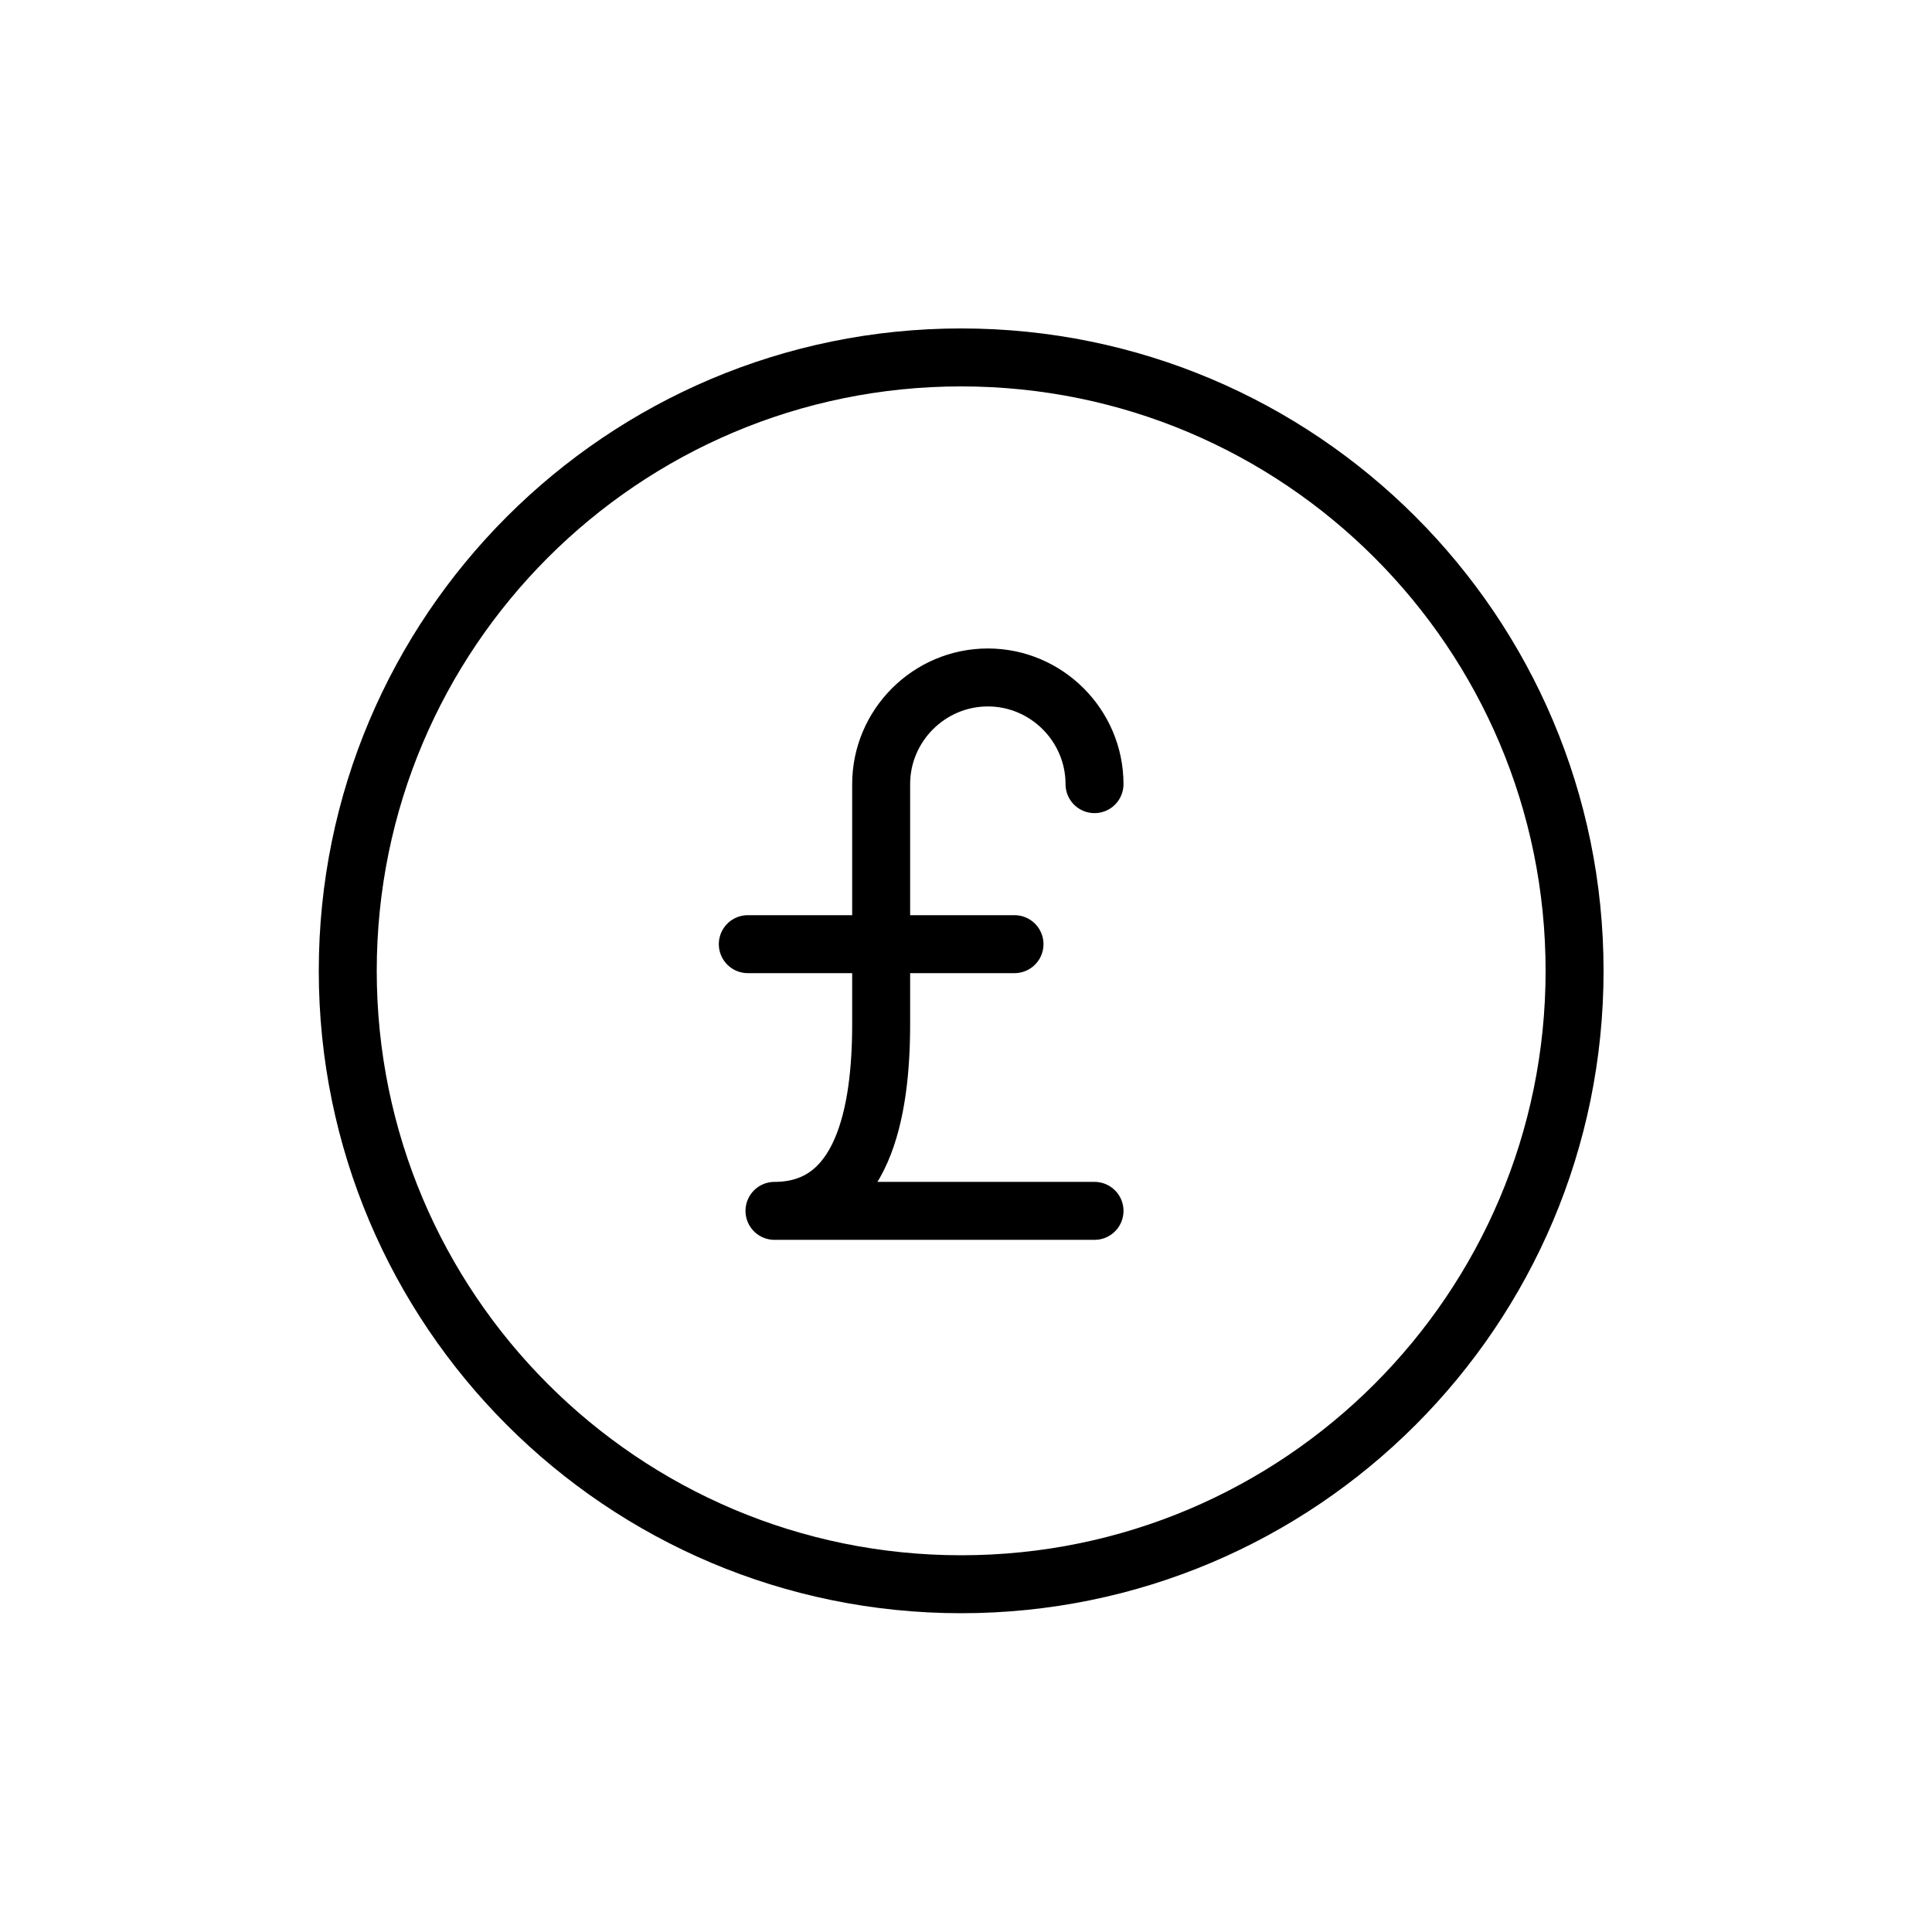
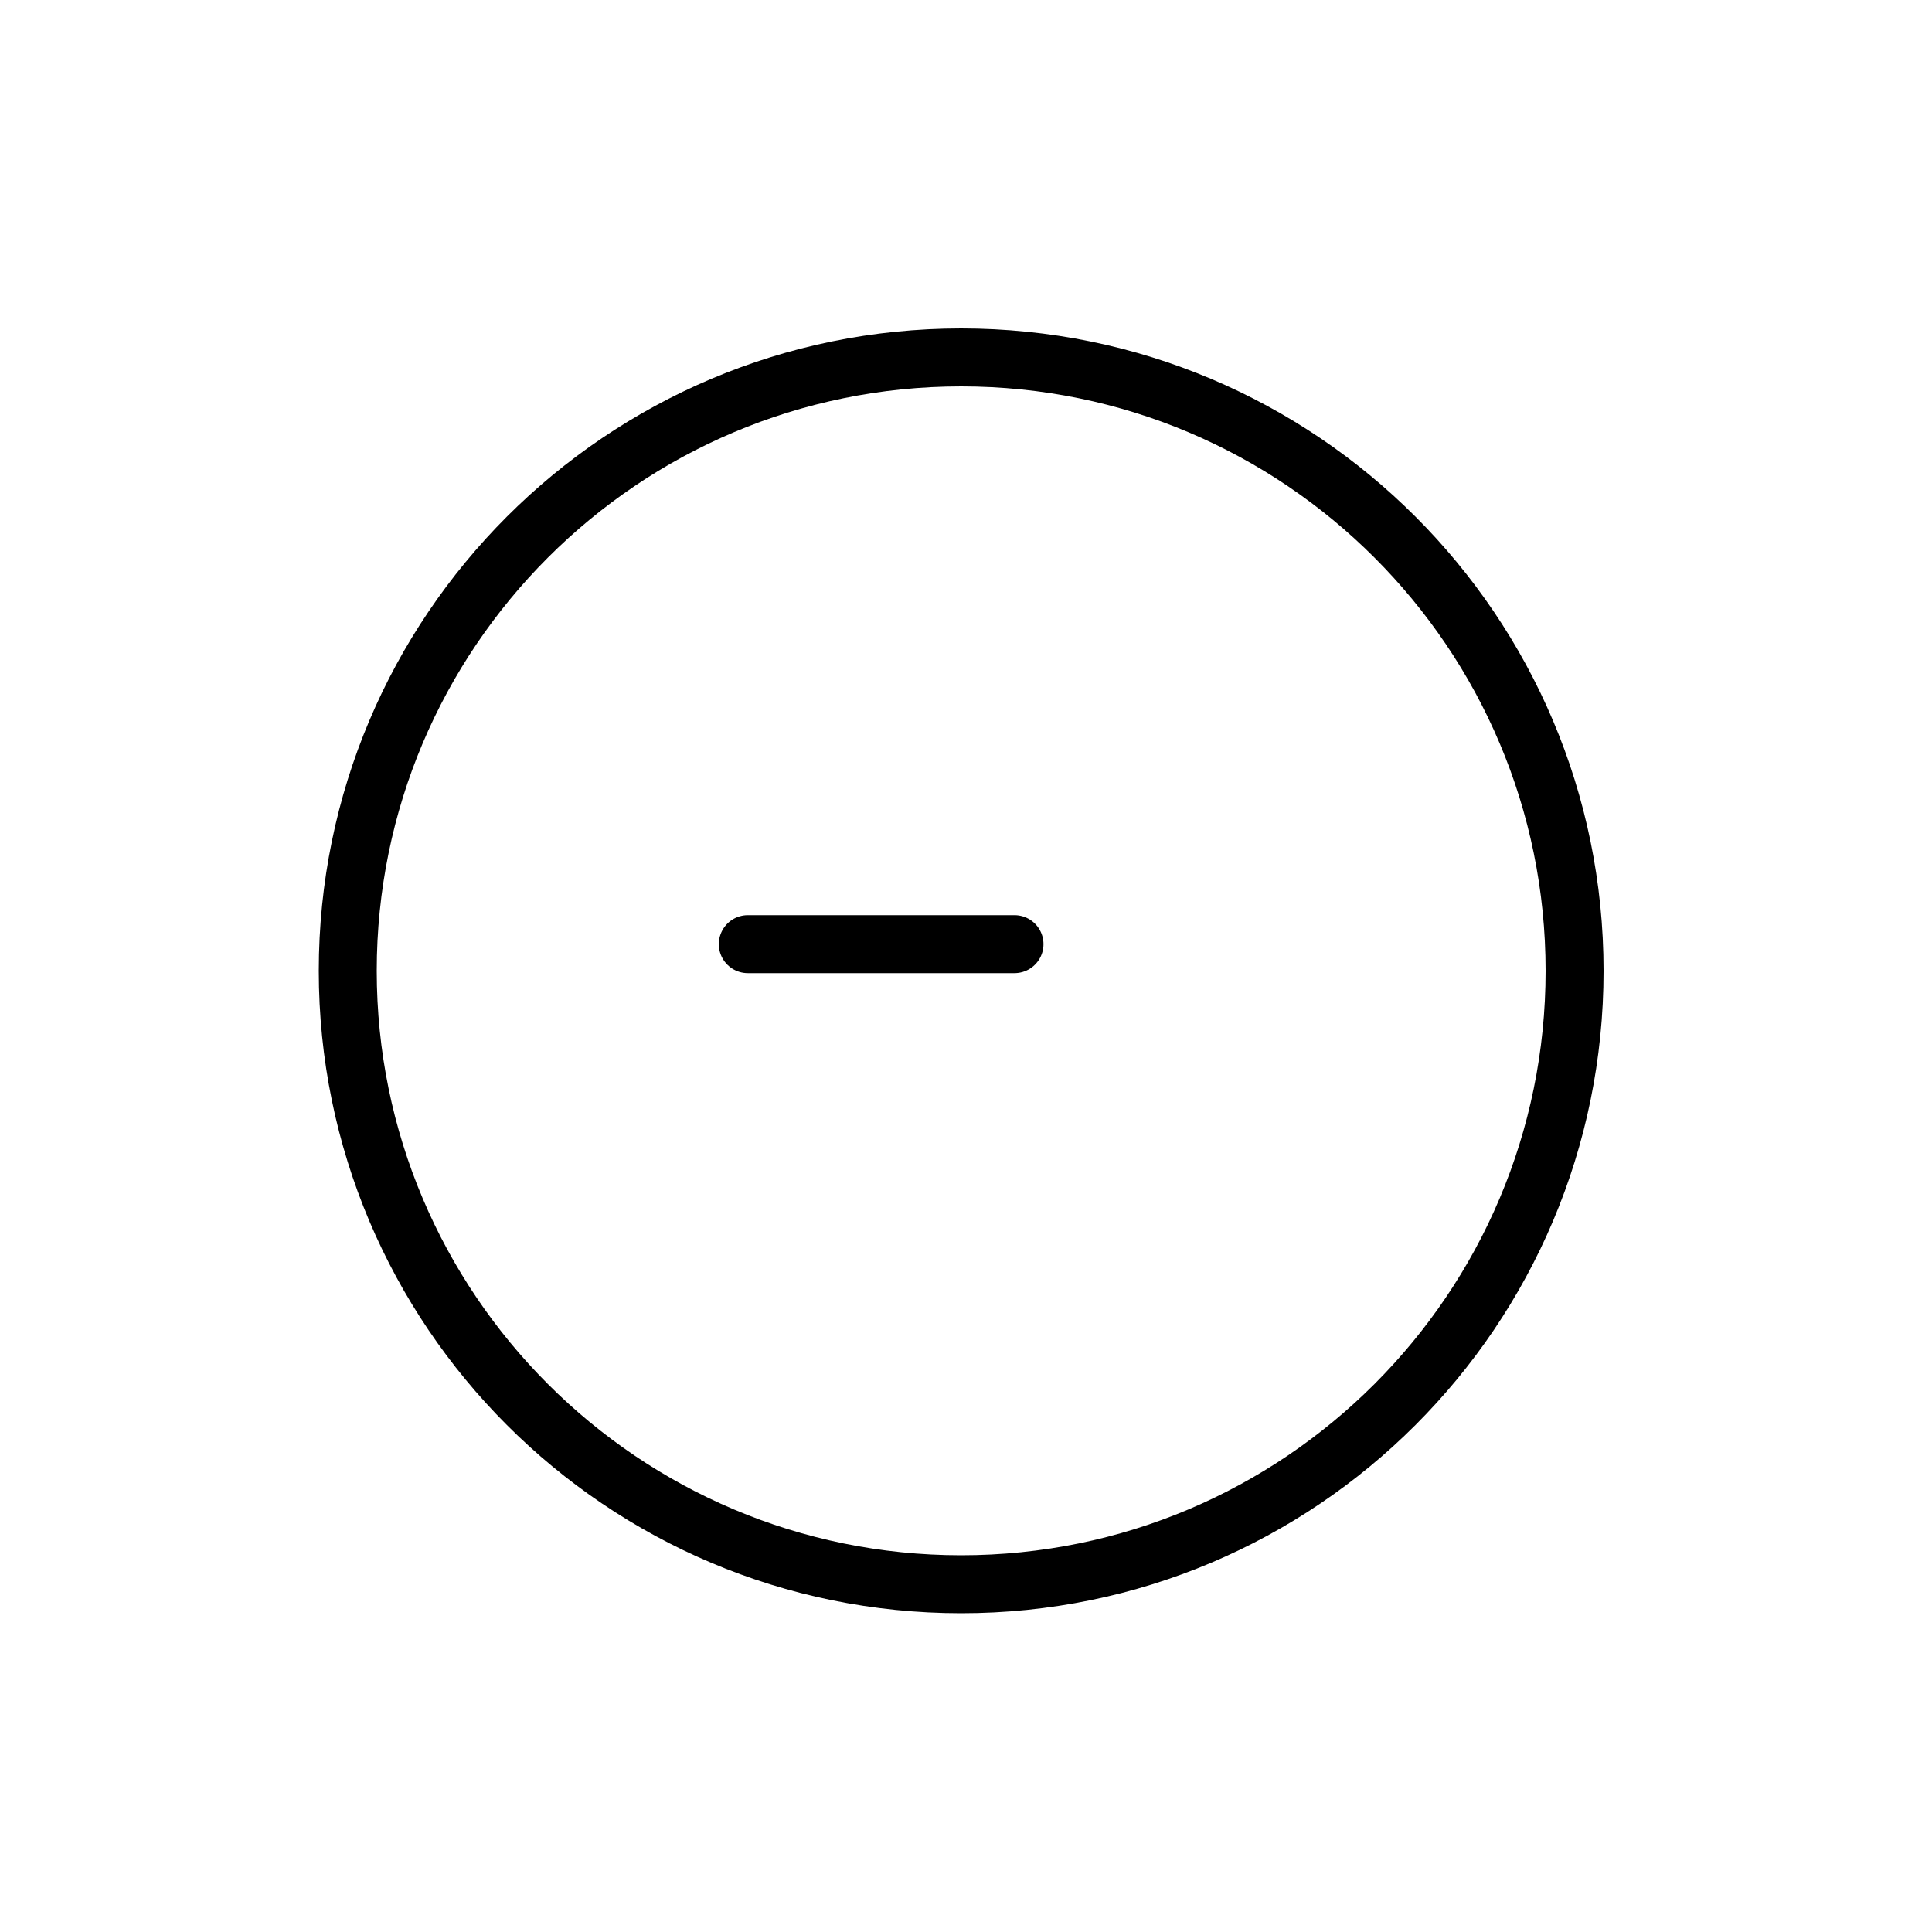
<svg xmlns="http://www.w3.org/2000/svg" width="200" height="200" viewBox="0 0 200 200" fill="none">
  <path d="M99.5 164C134.57 164 163 135.57 163 100.5C163 65.43 134.57 37 99.5 37C64.43 37 36 65.43 36 100.5C36 135.57 64.43 164 99.5 164Z" stroke="black" stroke-width="6" stroke-linejoin="round" />
  <path d="M77.412 97.739H105.021" stroke="black" stroke-width="6" stroke-linecap="round" stroke-linejoin="round" />
-   <path d="M113.304 81.174C113.304 75.1 108.335 70.13 102.261 70.13C96.187 70.13 91.217 75.1 91.217 81.174V106.022C91.217 115.188 89.34 125.348 80.174 125.348H113.304" stroke="black" stroke-width="6" stroke-linecap="round" stroke-linejoin="round" />
</svg>